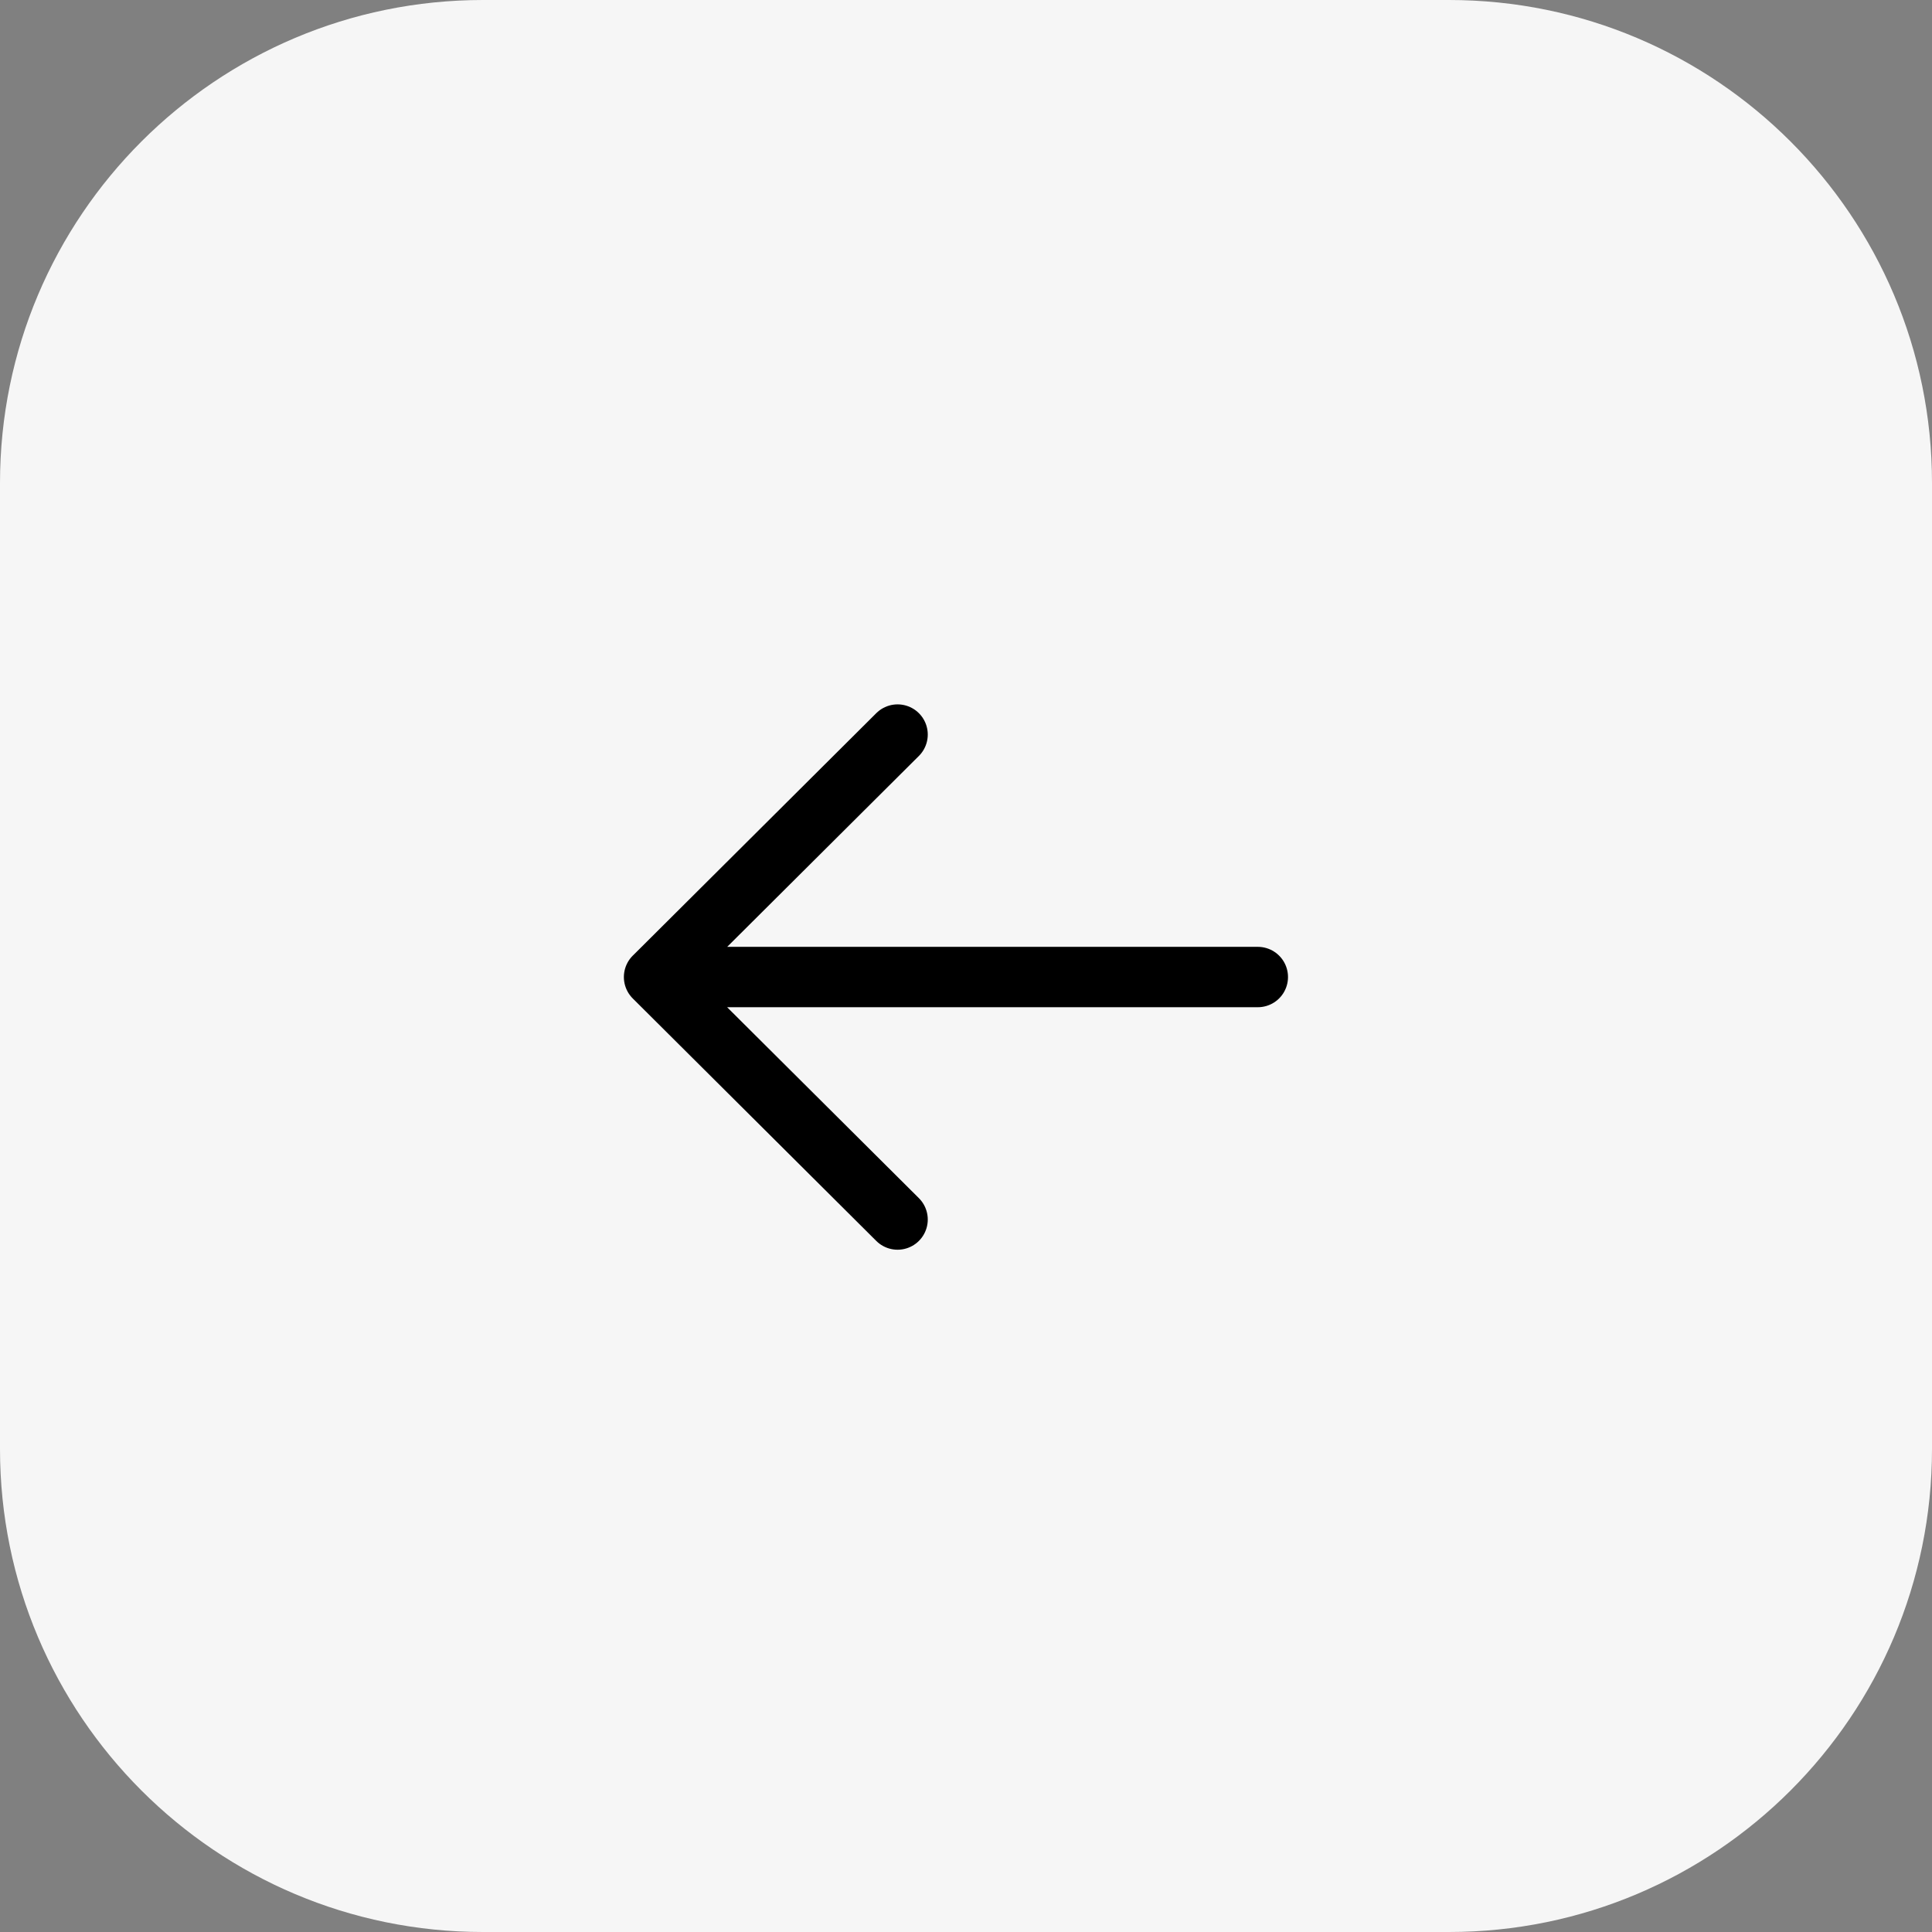
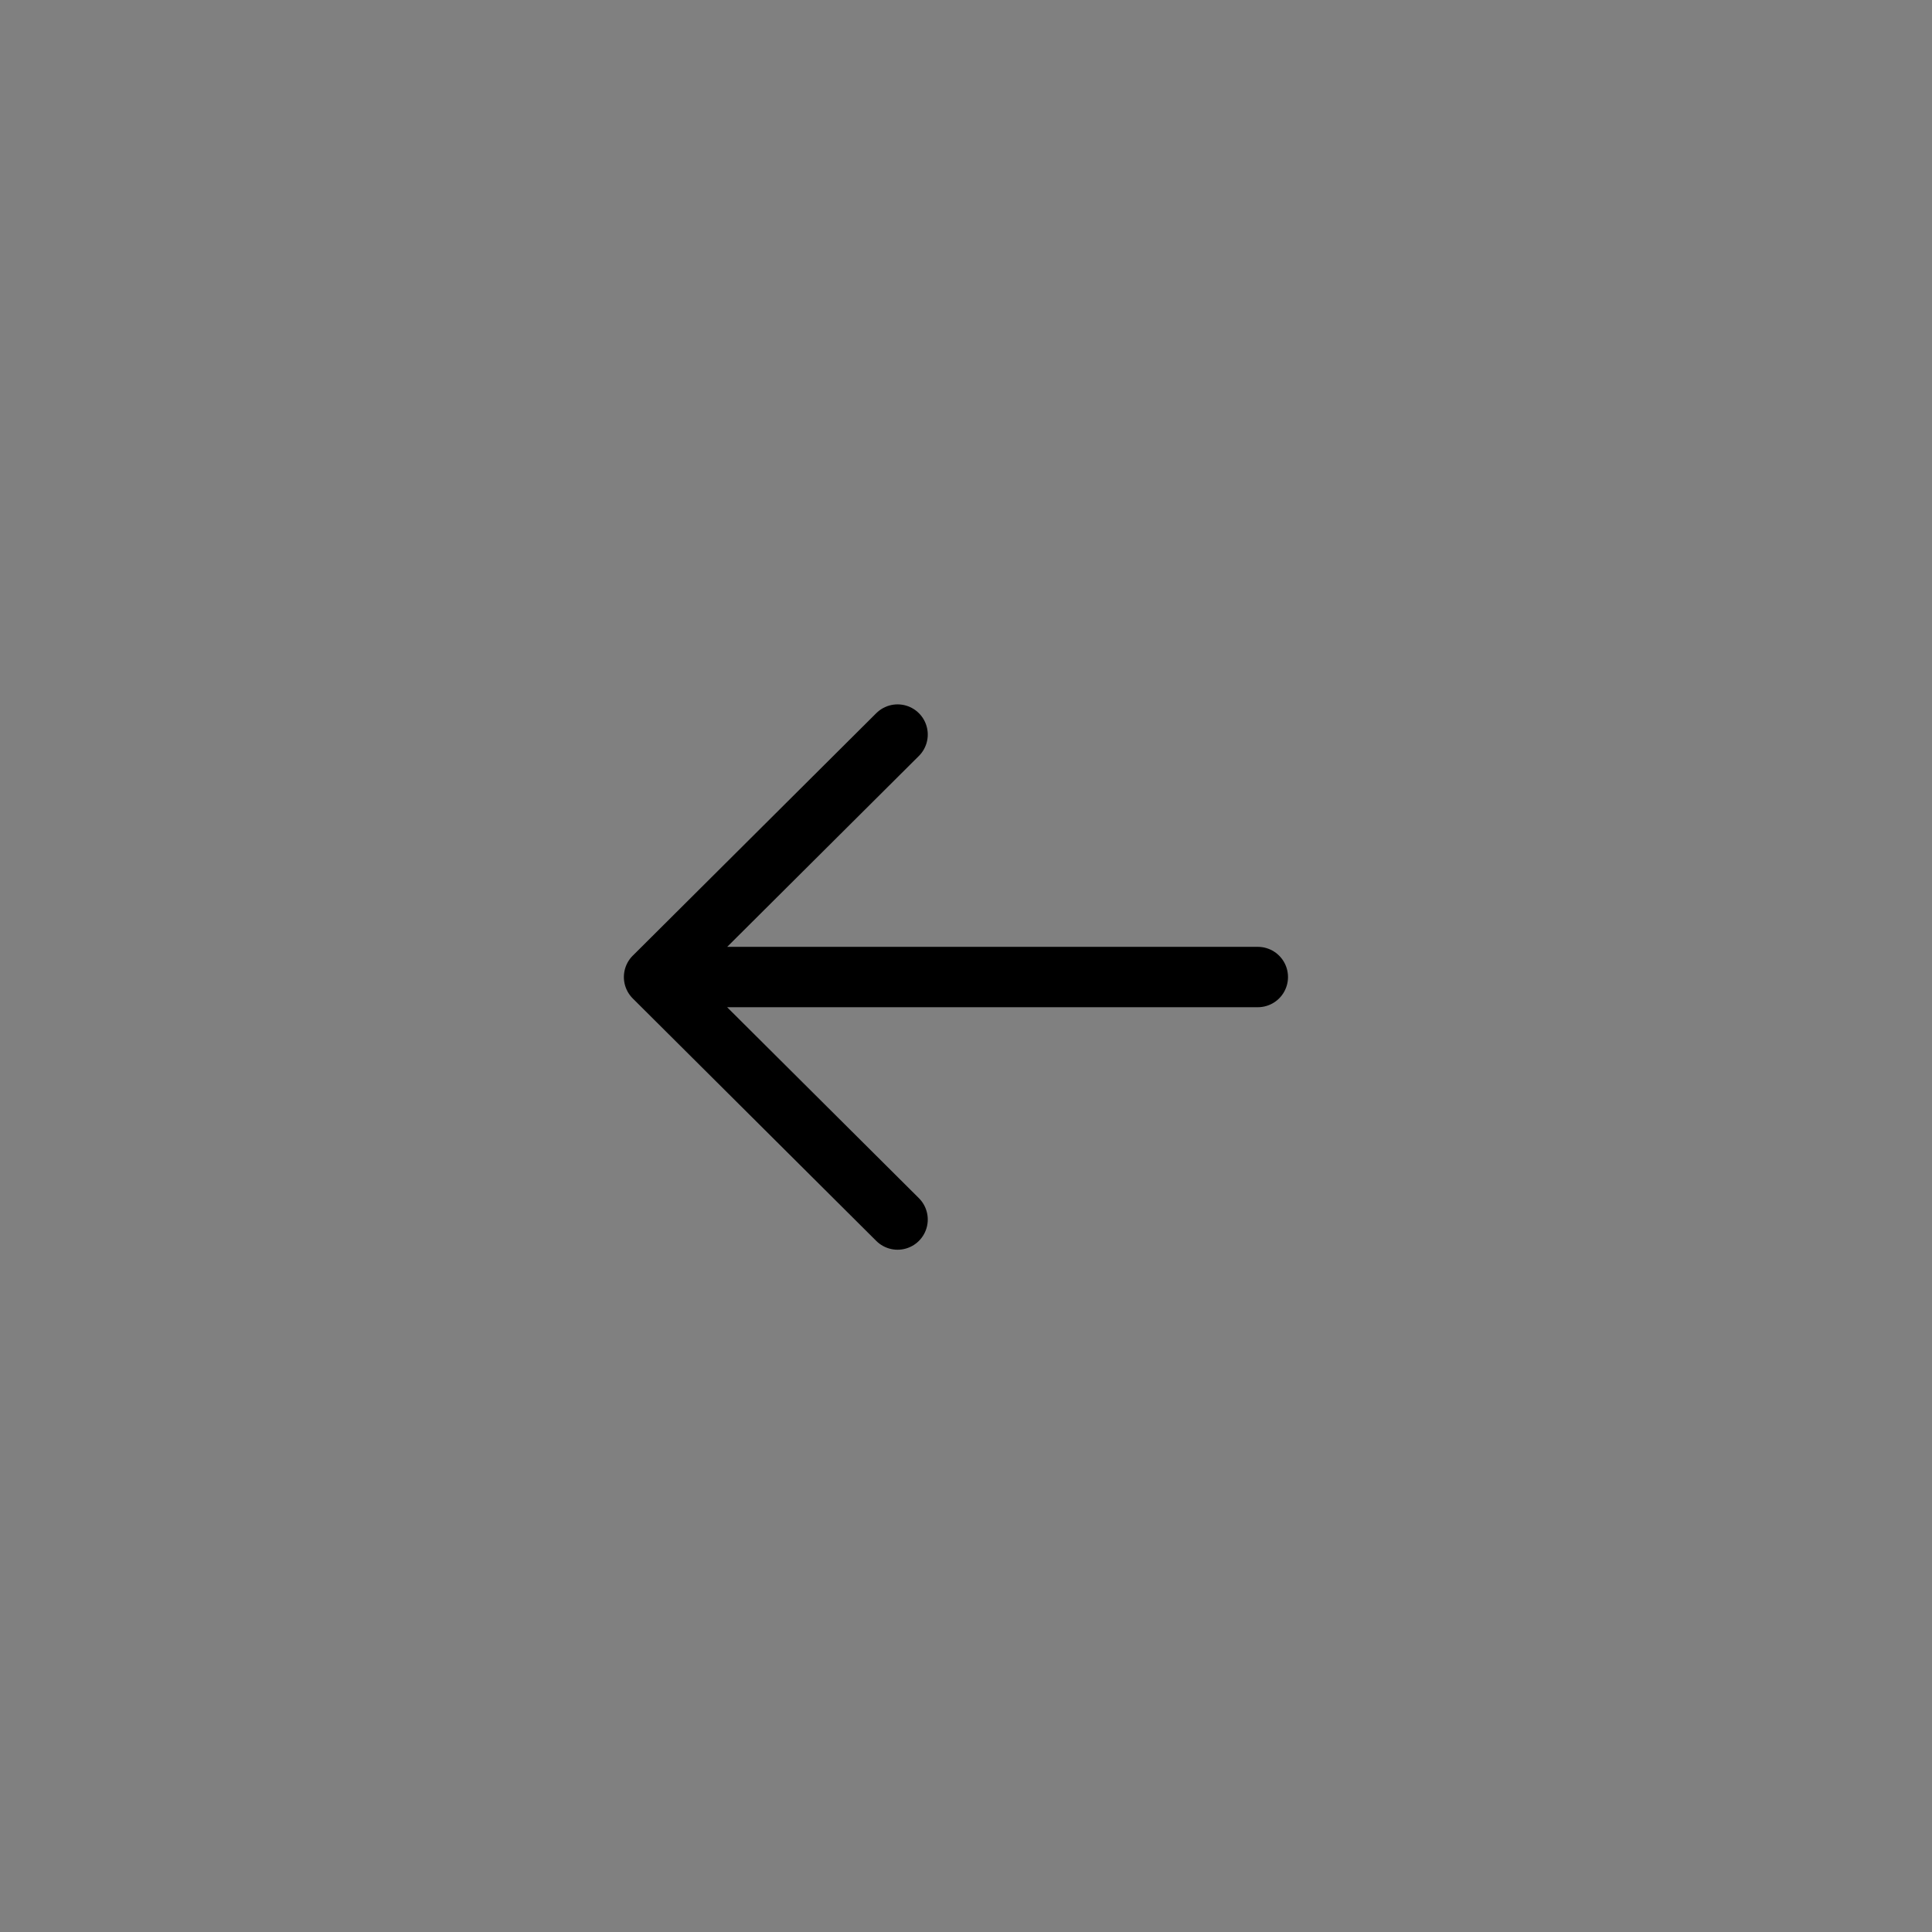
<svg xmlns="http://www.w3.org/2000/svg" width="48" height="48" fill="none">
  <rect width="100%" height="100%" fill="#808080" stroke="none" />
-   <path fill="#F6F6F6" d="M0 12C0 5.373 5.373 0 12 0h24c6.627 0 12 5.373 12 12v24c0 6.627-5.373 12-12 12H12C5.373 48 0 42.627 0 36V12Z" />
  <path stroke="#000" stroke-linecap="round" stroke-linejoin="round" stroke-width="1.5" d="M16.25 24.274h15m-8.95 6.025-6.05-6.024 6.05-6.025" />
</svg>